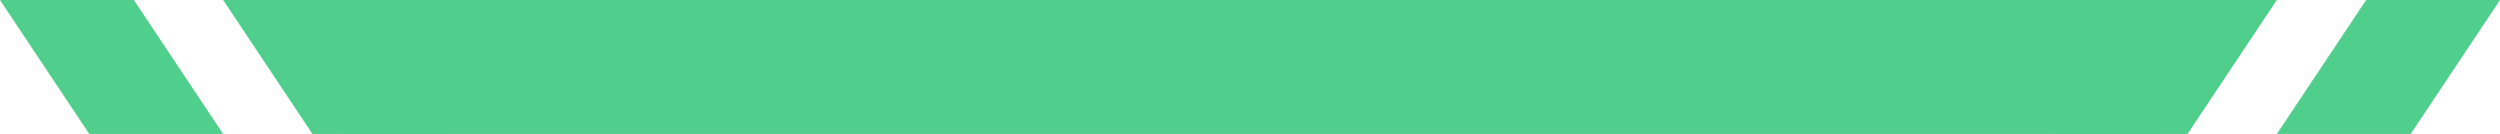
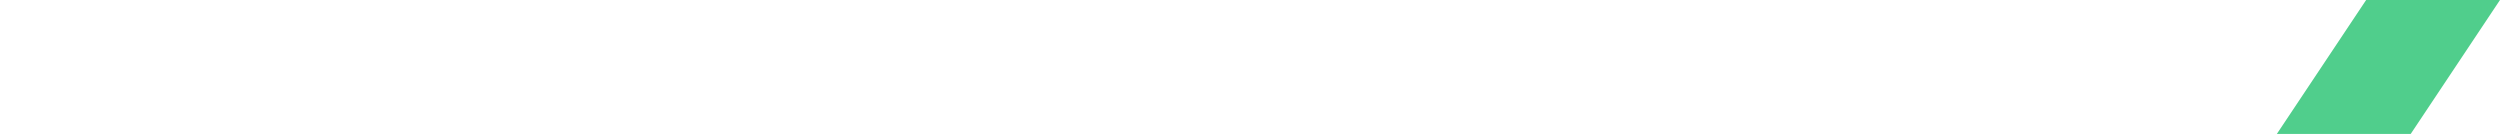
<svg xmlns="http://www.w3.org/2000/svg" width="112" height="6" viewBox="0 0 112 6" fill="none">
-   <path fill-rule="evenodd" clip-rule="evenodd" d="M5.997 0H-1.81198e-05L4 6H9.997L5.997 0Z" fill="#50CE8C" />
-   <path fill-rule="evenodd" clip-rule="evenodd" d="M15.994 0H9.997L13.997 6H19.994L15.994 0Z" fill="#50CE8C" />
-   <path d="M18.296 3H93.705" stroke="#50CE8C" stroke-width="6" stroke-linecap="square" />
-   <path fill-rule="evenodd" clip-rule="evenodd" d="M96.006 0H102.003L98.003 6H92.006L96.006 0Z" fill="#50CE8C" />
  <path fill-rule="evenodd" clip-rule="evenodd" d="M106.003 0H112L108 6H102.003L106.003 0Z" fill="#50CE8C" />
</svg>